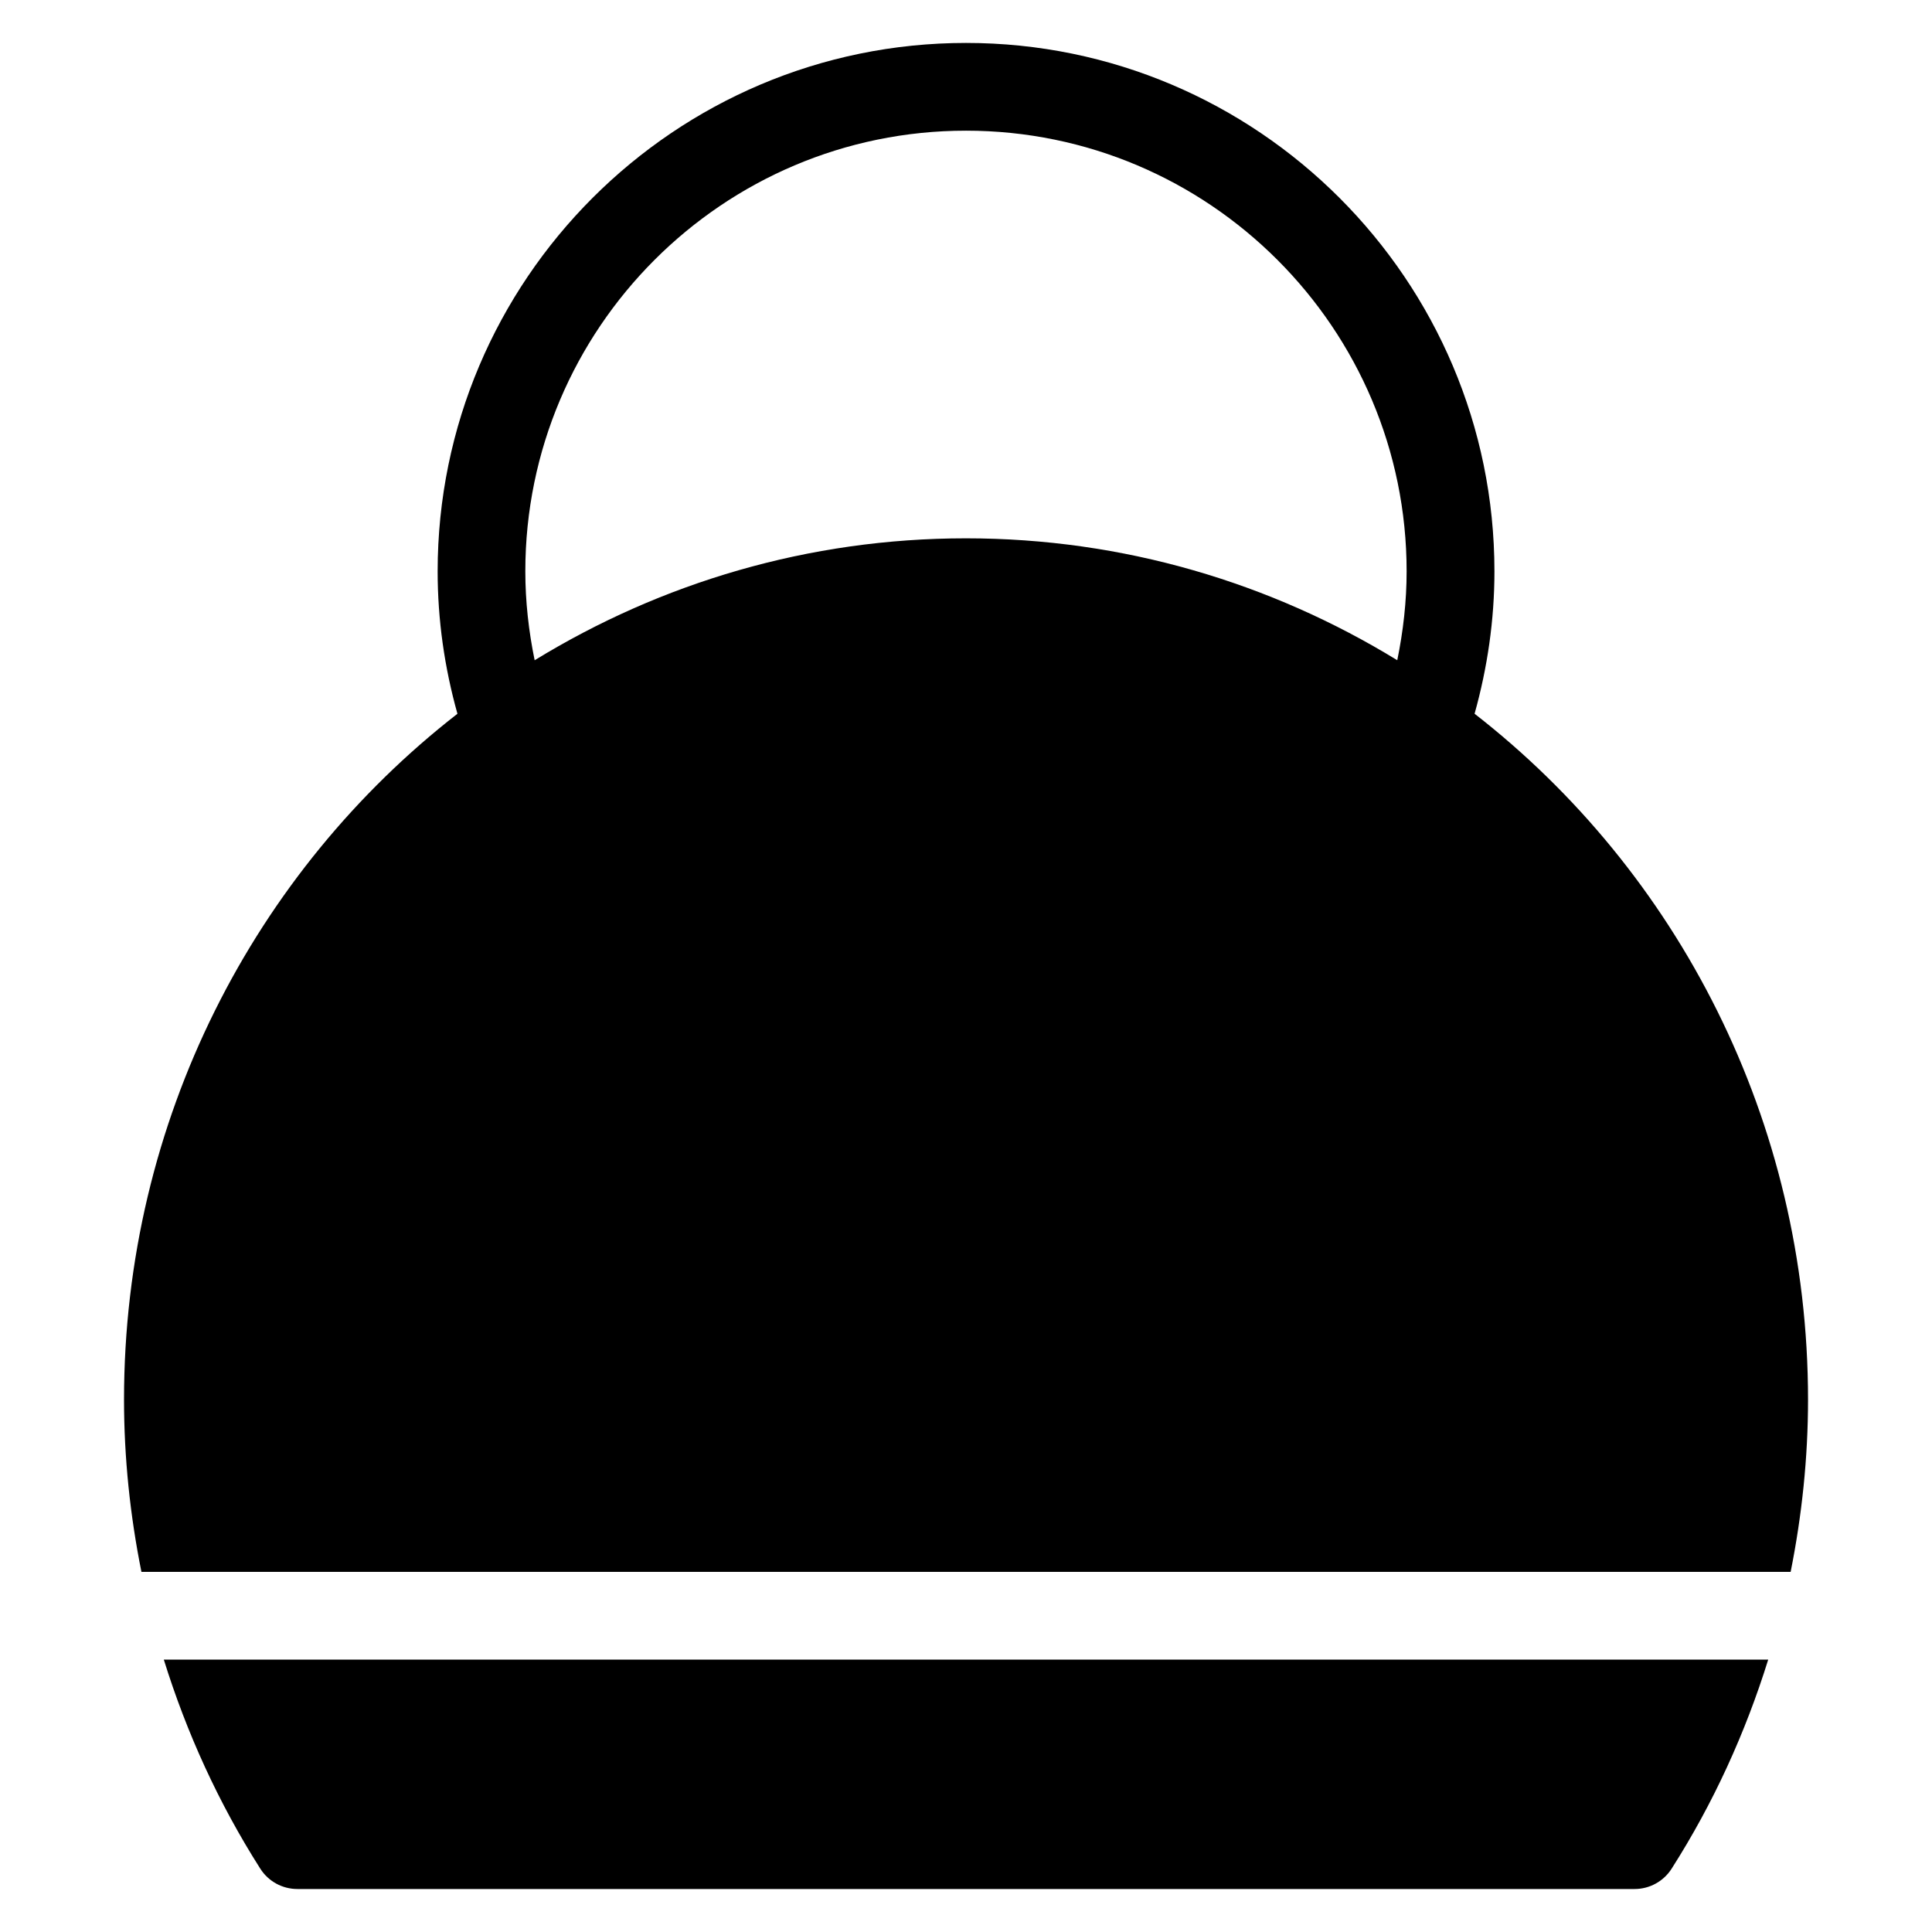
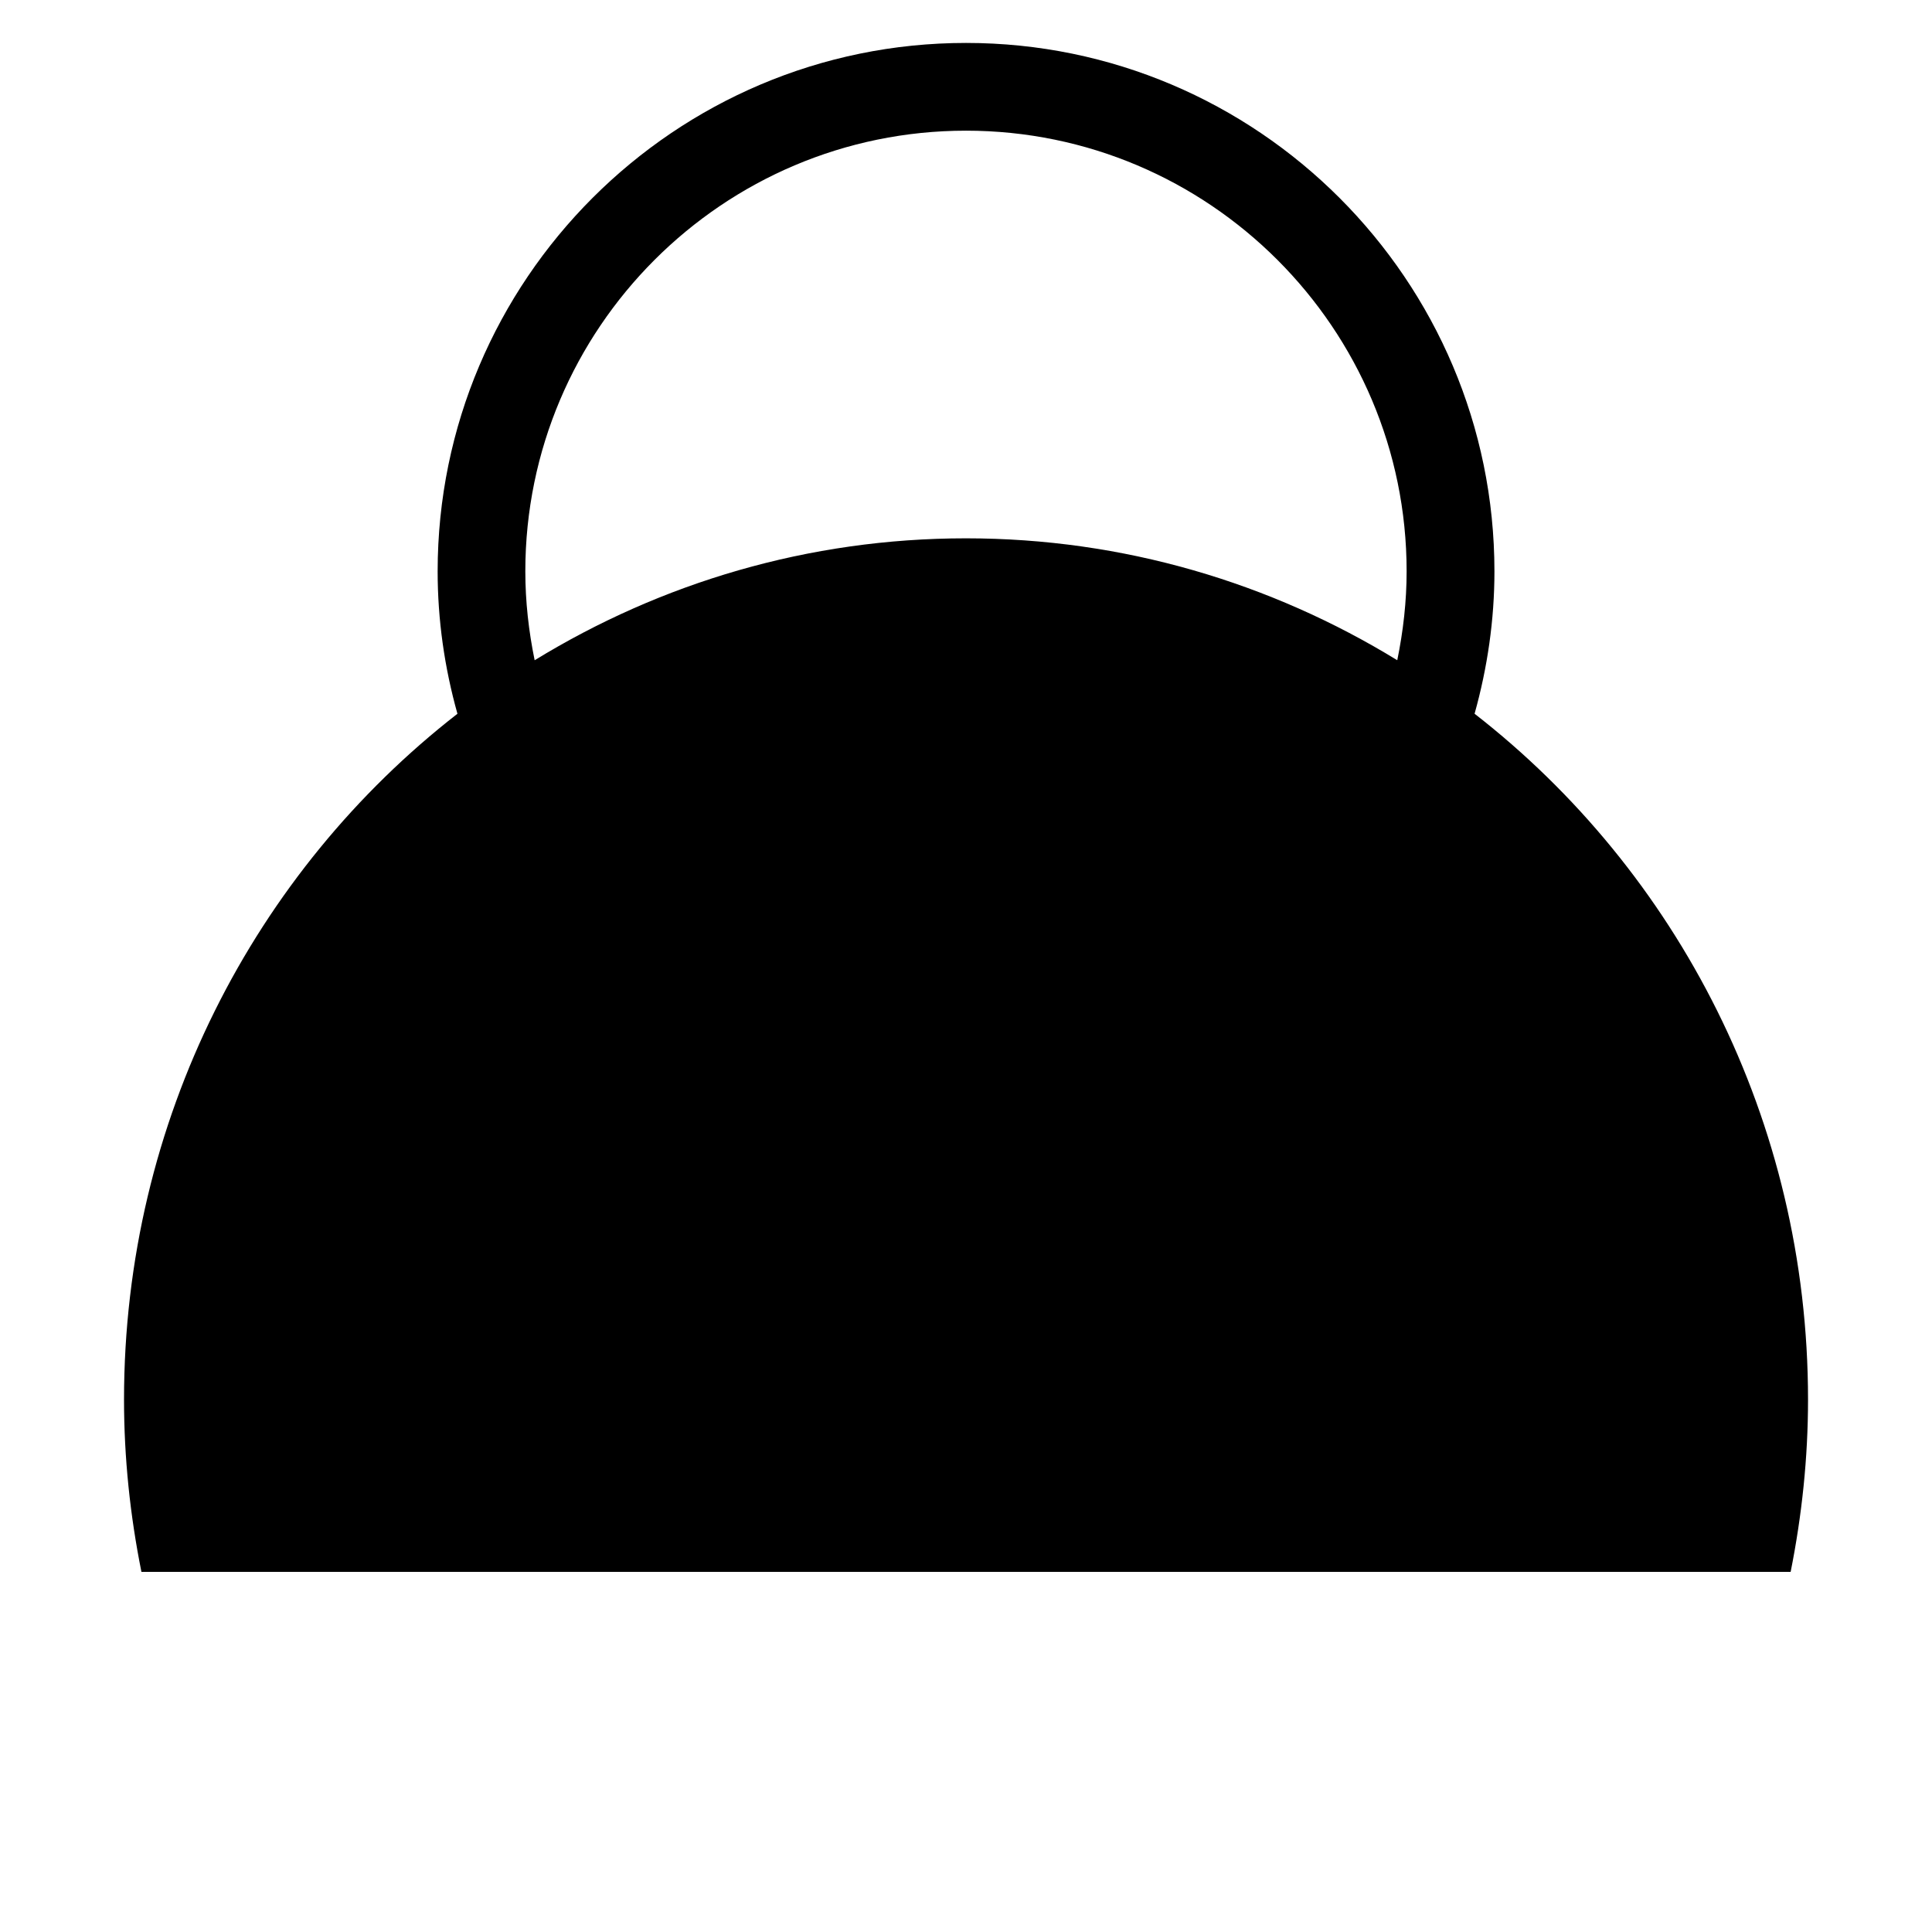
<svg xmlns="http://www.w3.org/2000/svg" fill="#000000" width="800px" height="800px" version="1.1" viewBox="144 144 512 512">
  <g>
    <path d="m618.54 560.56c2.984-14.945 4.606-30.207 4.606-45.652 0-74.098-34.715-140.03-88.367-181.76 3.426-12.254 5.262-24.887 5.262-37.73 0-77.215-62.812-140.04-140.03-140.04-77.207 0-140.03 62.82-140.03 140.04 0 12.867 1.82 25.508 5.246 37.738-53.645 41.723-88.359 107.65-88.359 181.75 0 15.434 1.613 30.711 4.613 45.652zm-218.54-381.93c64.395 0 116.77 52.387 116.77 116.78 0 7.969-0.898 15.836-2.481 23.555-33.453-20.492-72.539-32.305-114.3-32.305-41.754 0-80.852 11.812-114.3 32.312-1.582-7.711-2.473-15.578-2.473-23.562 0.004-64.395 52.387-116.78 116.78-116.78z" />
-     <path d="m187.41 583.81c6.039 19.422 14.539 38.082 25.578 55.418 2.133 3.356 5.836 5.379 9.812 5.379h354.39c3.977 0 7.664-2.031 9.805-5.379 11.055-17.332 19.555-35.996 25.602-55.418z" />
  </g>
</svg>